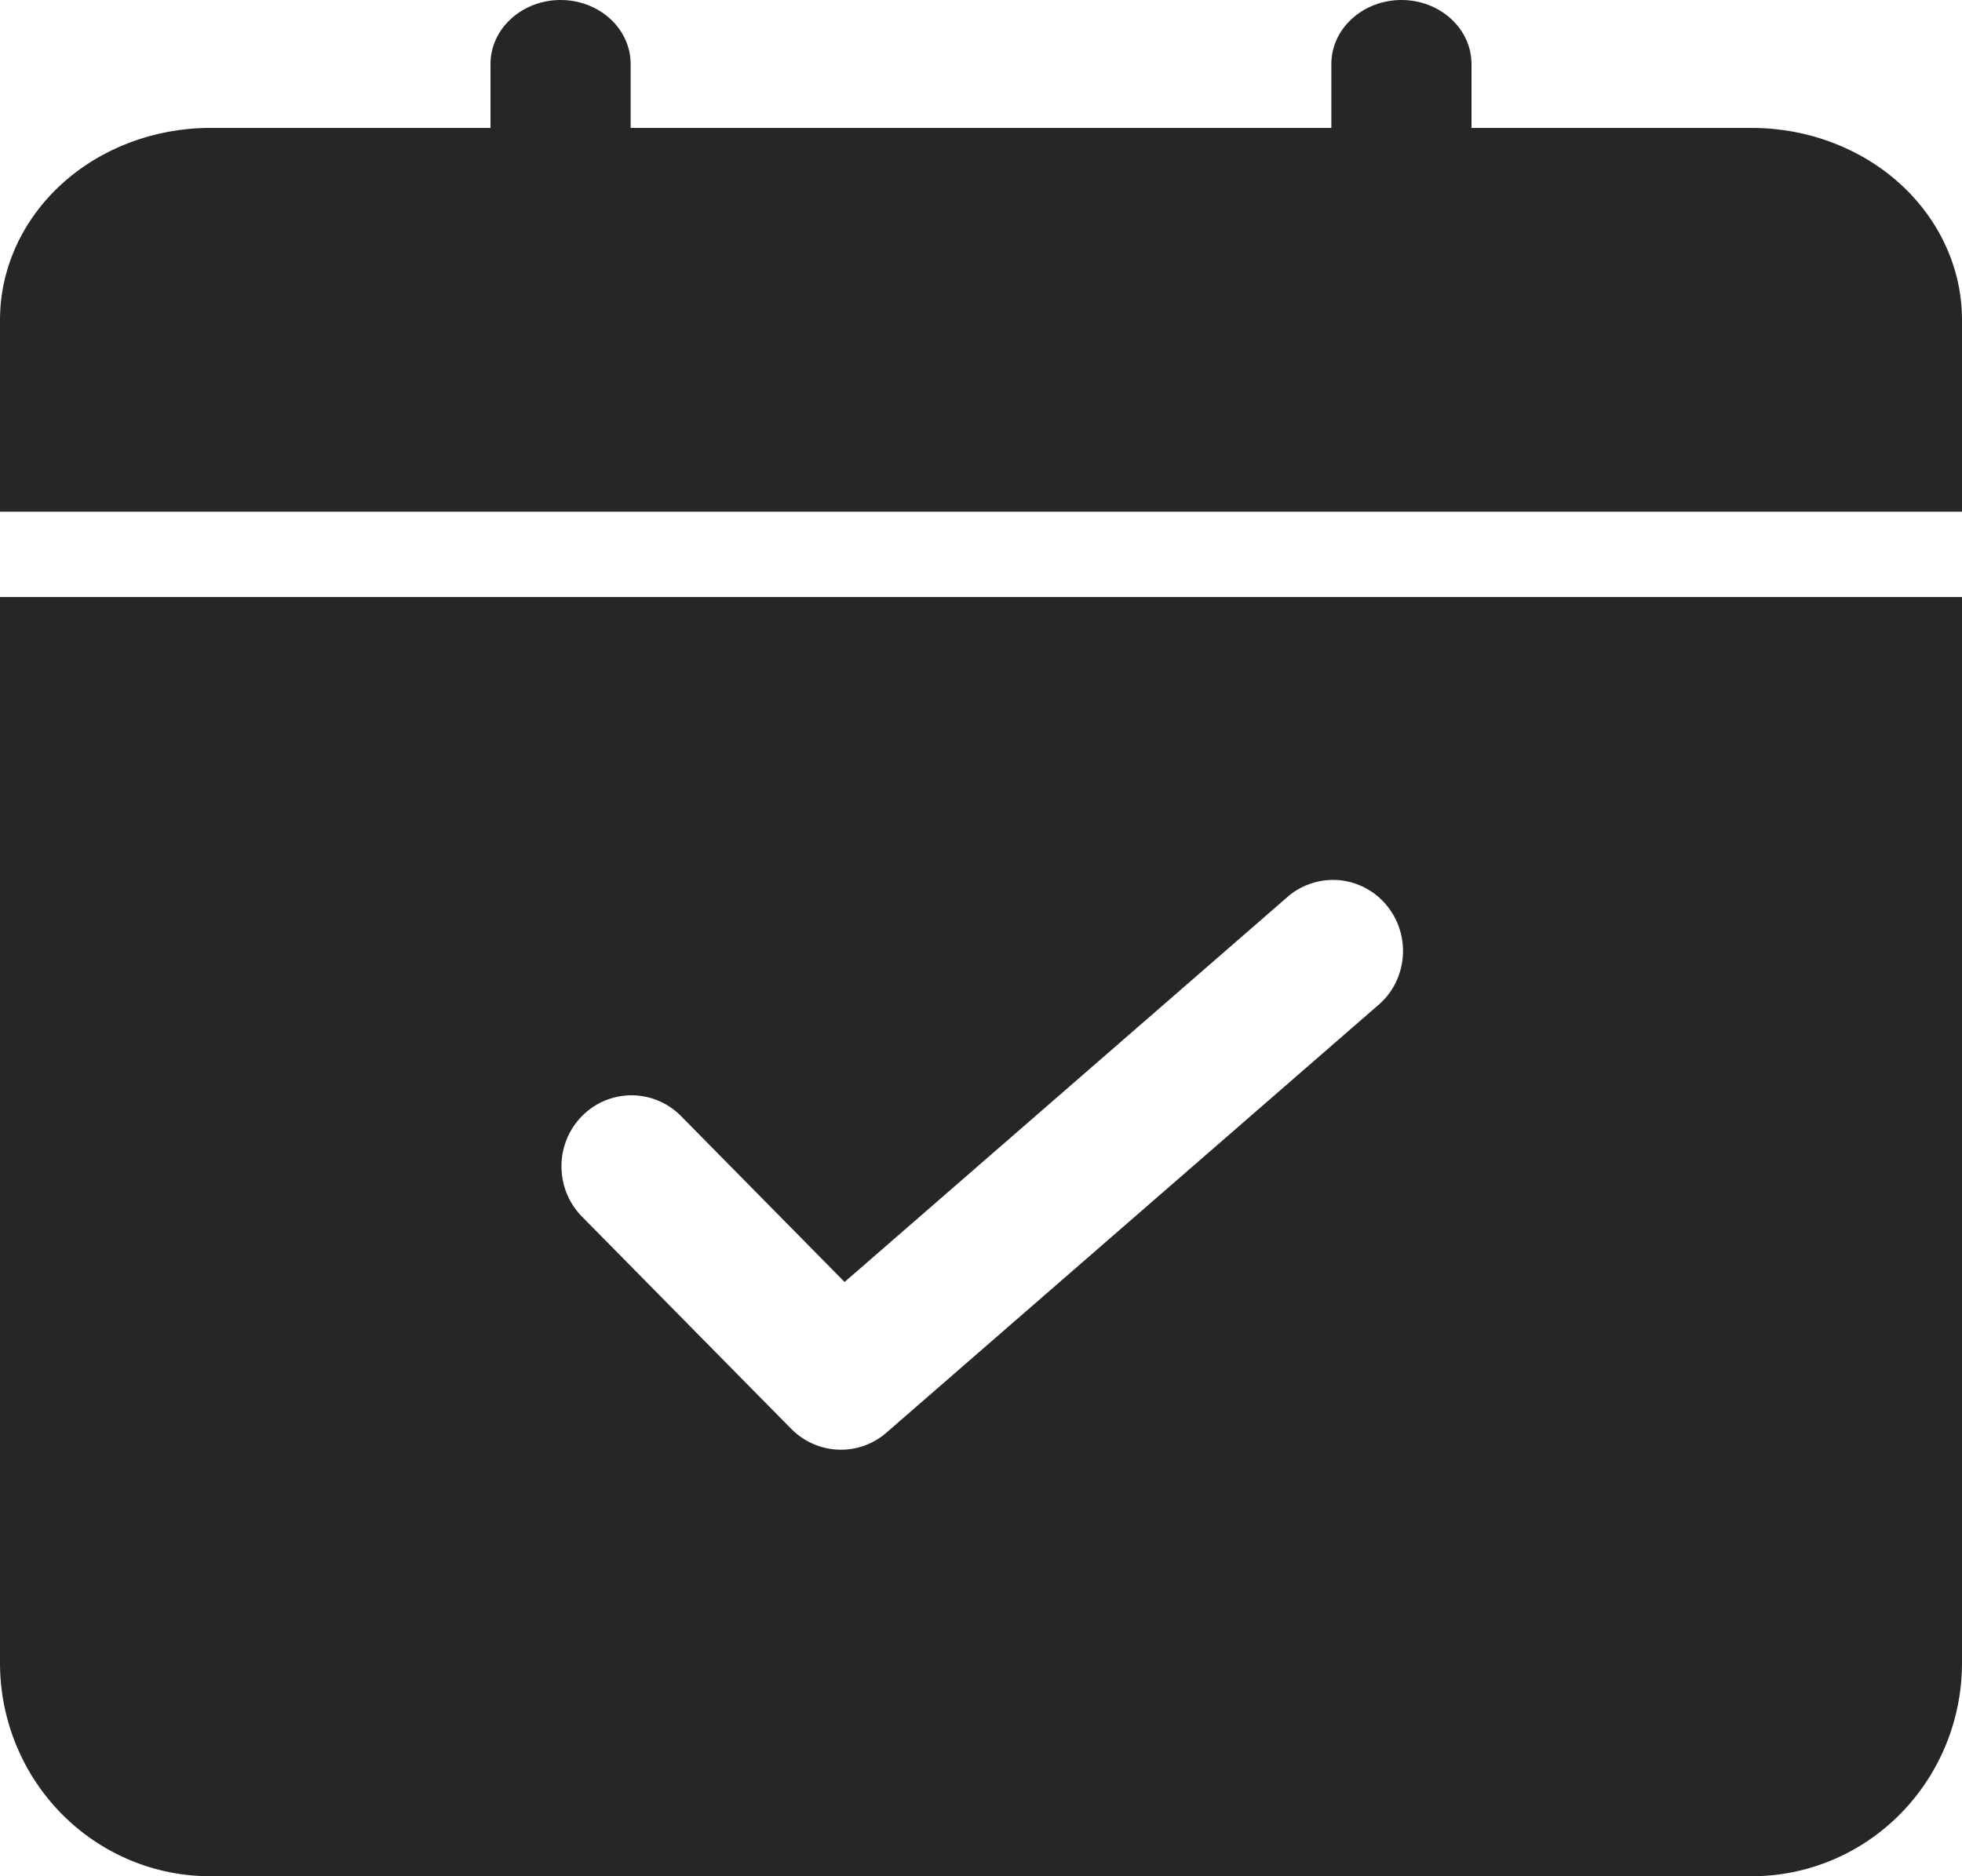
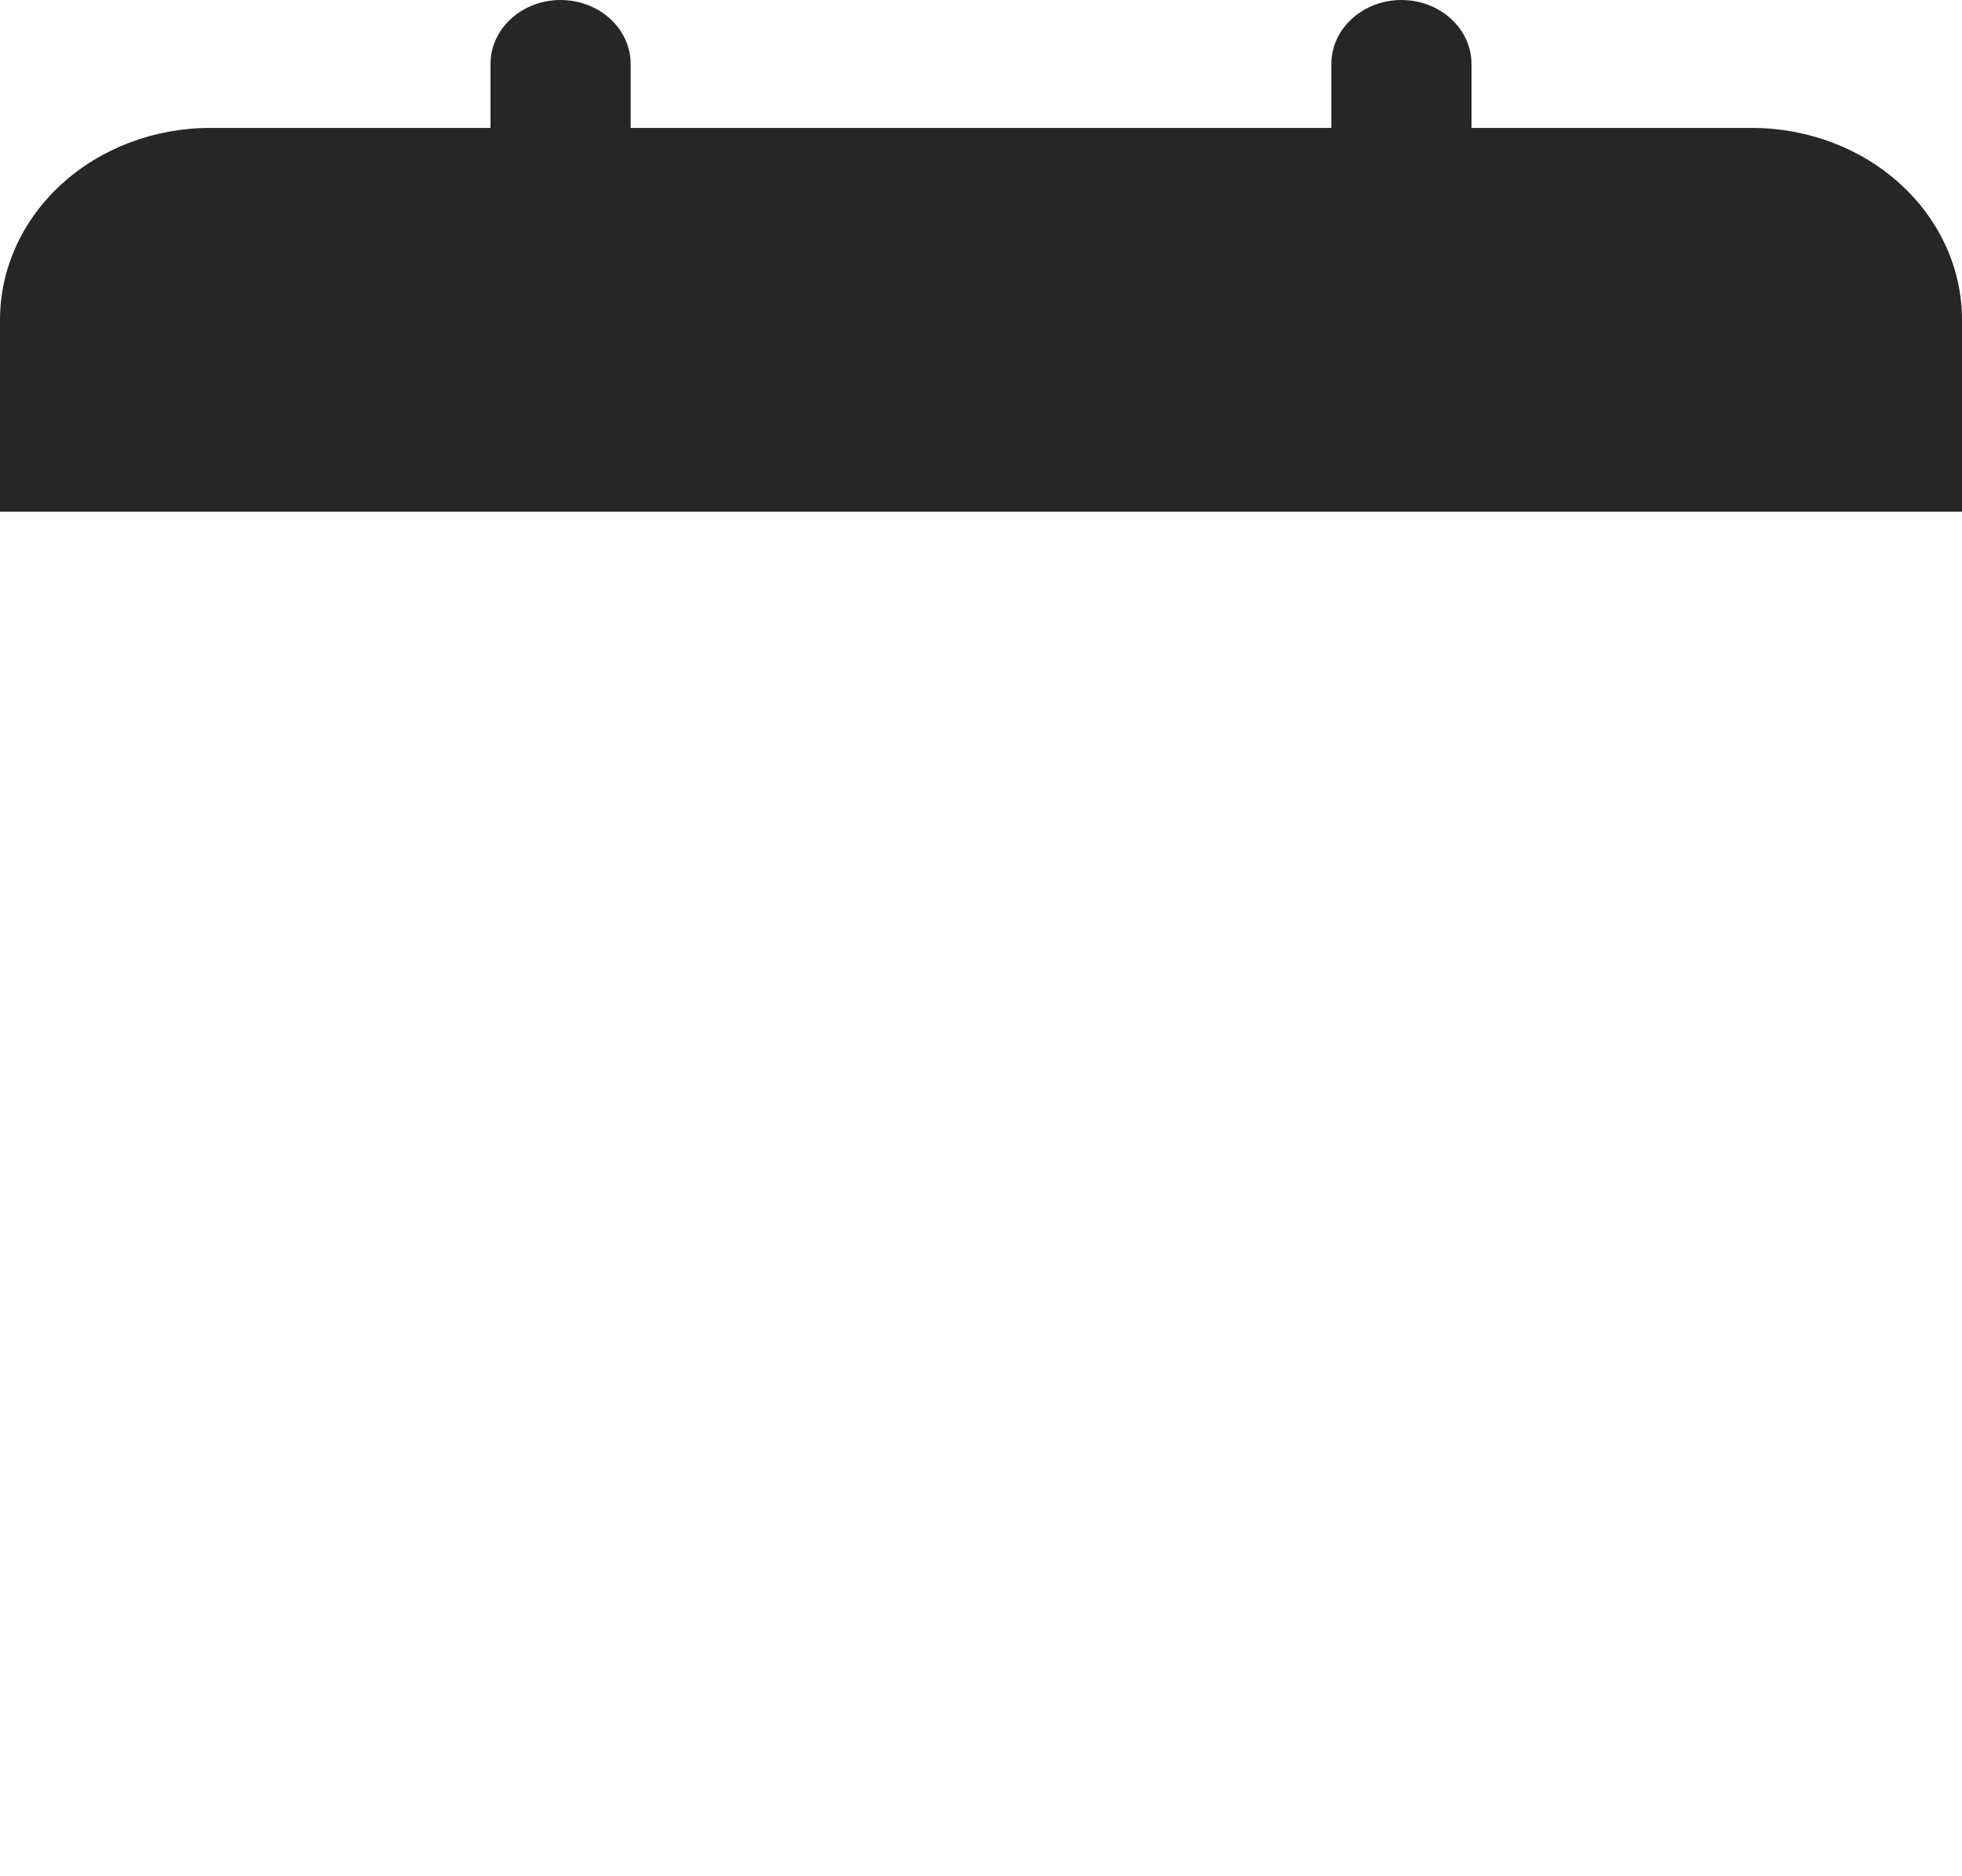
<svg xmlns="http://www.w3.org/2000/svg" fill="none" viewBox="0 0 23 22" height="22" width="23">
  <path fill="#242627" d="M23 6V3.75C23 3.153 22.74 2.581 22.278 2.159C21.816 1.737 21.189 1.5 20.536 1.5H17.25V0.75C17.25 0.551 17.163 0.36 17.009 0.22C16.855 0.079 16.646 0 16.429 0C16.211 0 16.002 0.079 15.848 0.22C15.694 0.36 15.607 0.551 15.607 0.75V1.5H7.393V0.75C7.393 0.551 7.306 0.36 7.152 0.22C6.998 0.079 6.789 0 6.571 0C6.354 0 6.145 0.079 5.991 0.22C5.837 0.36 5.75 0.551 5.75 0.75V1.5H2.464C1.811 1.5 1.184 1.737 0.722 2.159C0.26 2.581 0 3.153 0 3.75V6H23Z" />
-   <path fill="#242627" d="M0 7V19.5C0 20.163 0.26 20.799 0.722 21.268C1.184 21.737 1.811 22 2.464 22H20.536C21.189 22 21.816 21.737 22.278 21.268C22.74 20.799 23 20.163 23 19.5V7H0ZM16.141 11.799L10.391 16.799C10.234 16.936 10.032 17.007 9.825 16.998C9.619 16.99 9.423 16.903 9.276 16.755L6.812 14.255C6.662 14.098 6.58 13.887 6.582 13.669C6.583 13.45 6.67 13.241 6.822 13.087C6.974 12.932 7.18 12.845 7.396 12.843C7.611 12.841 7.819 12.925 7.974 13.077L9.901 15.032L15.076 10.532C15.157 10.457 15.252 10.4 15.356 10.364C15.46 10.327 15.569 10.312 15.679 10.319C15.788 10.326 15.895 10.356 15.993 10.405C16.091 10.455 16.178 10.524 16.25 10.609C16.321 10.693 16.375 10.791 16.408 10.897C16.442 11.003 16.454 11.115 16.444 11.226C16.434 11.337 16.402 11.444 16.351 11.543C16.299 11.641 16.229 11.727 16.143 11.797L16.141 11.799Z" />
</svg>